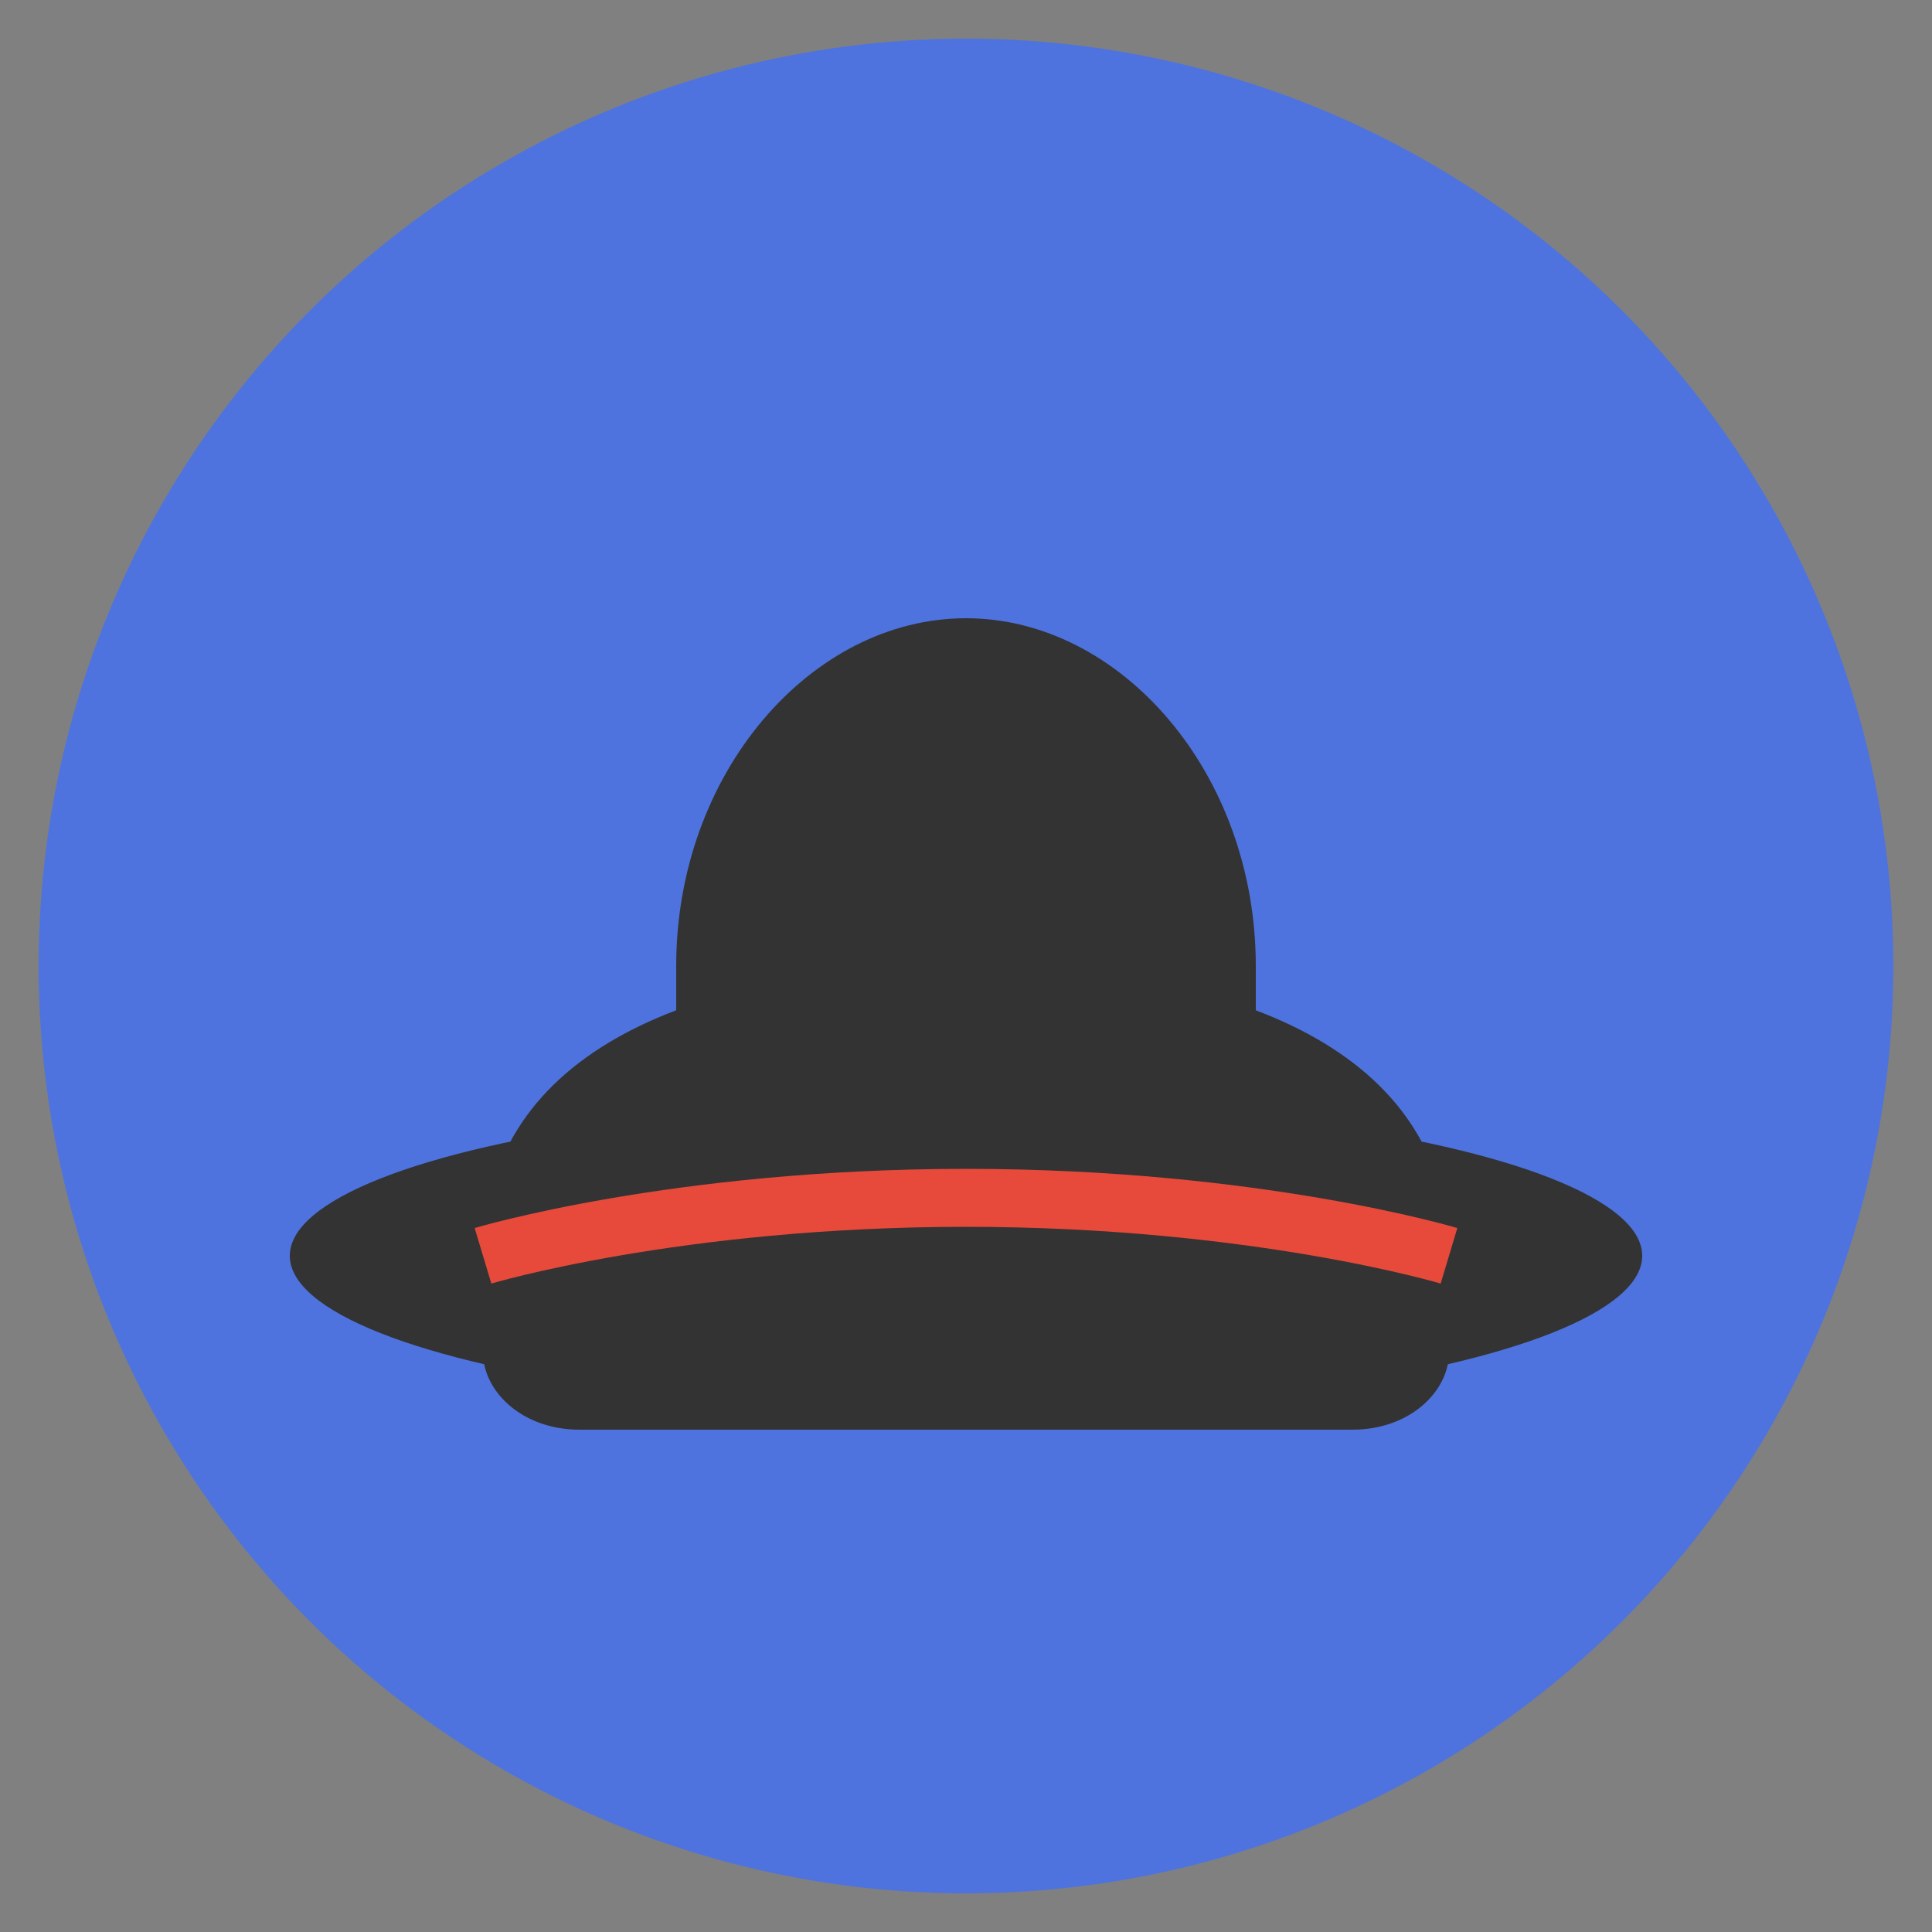
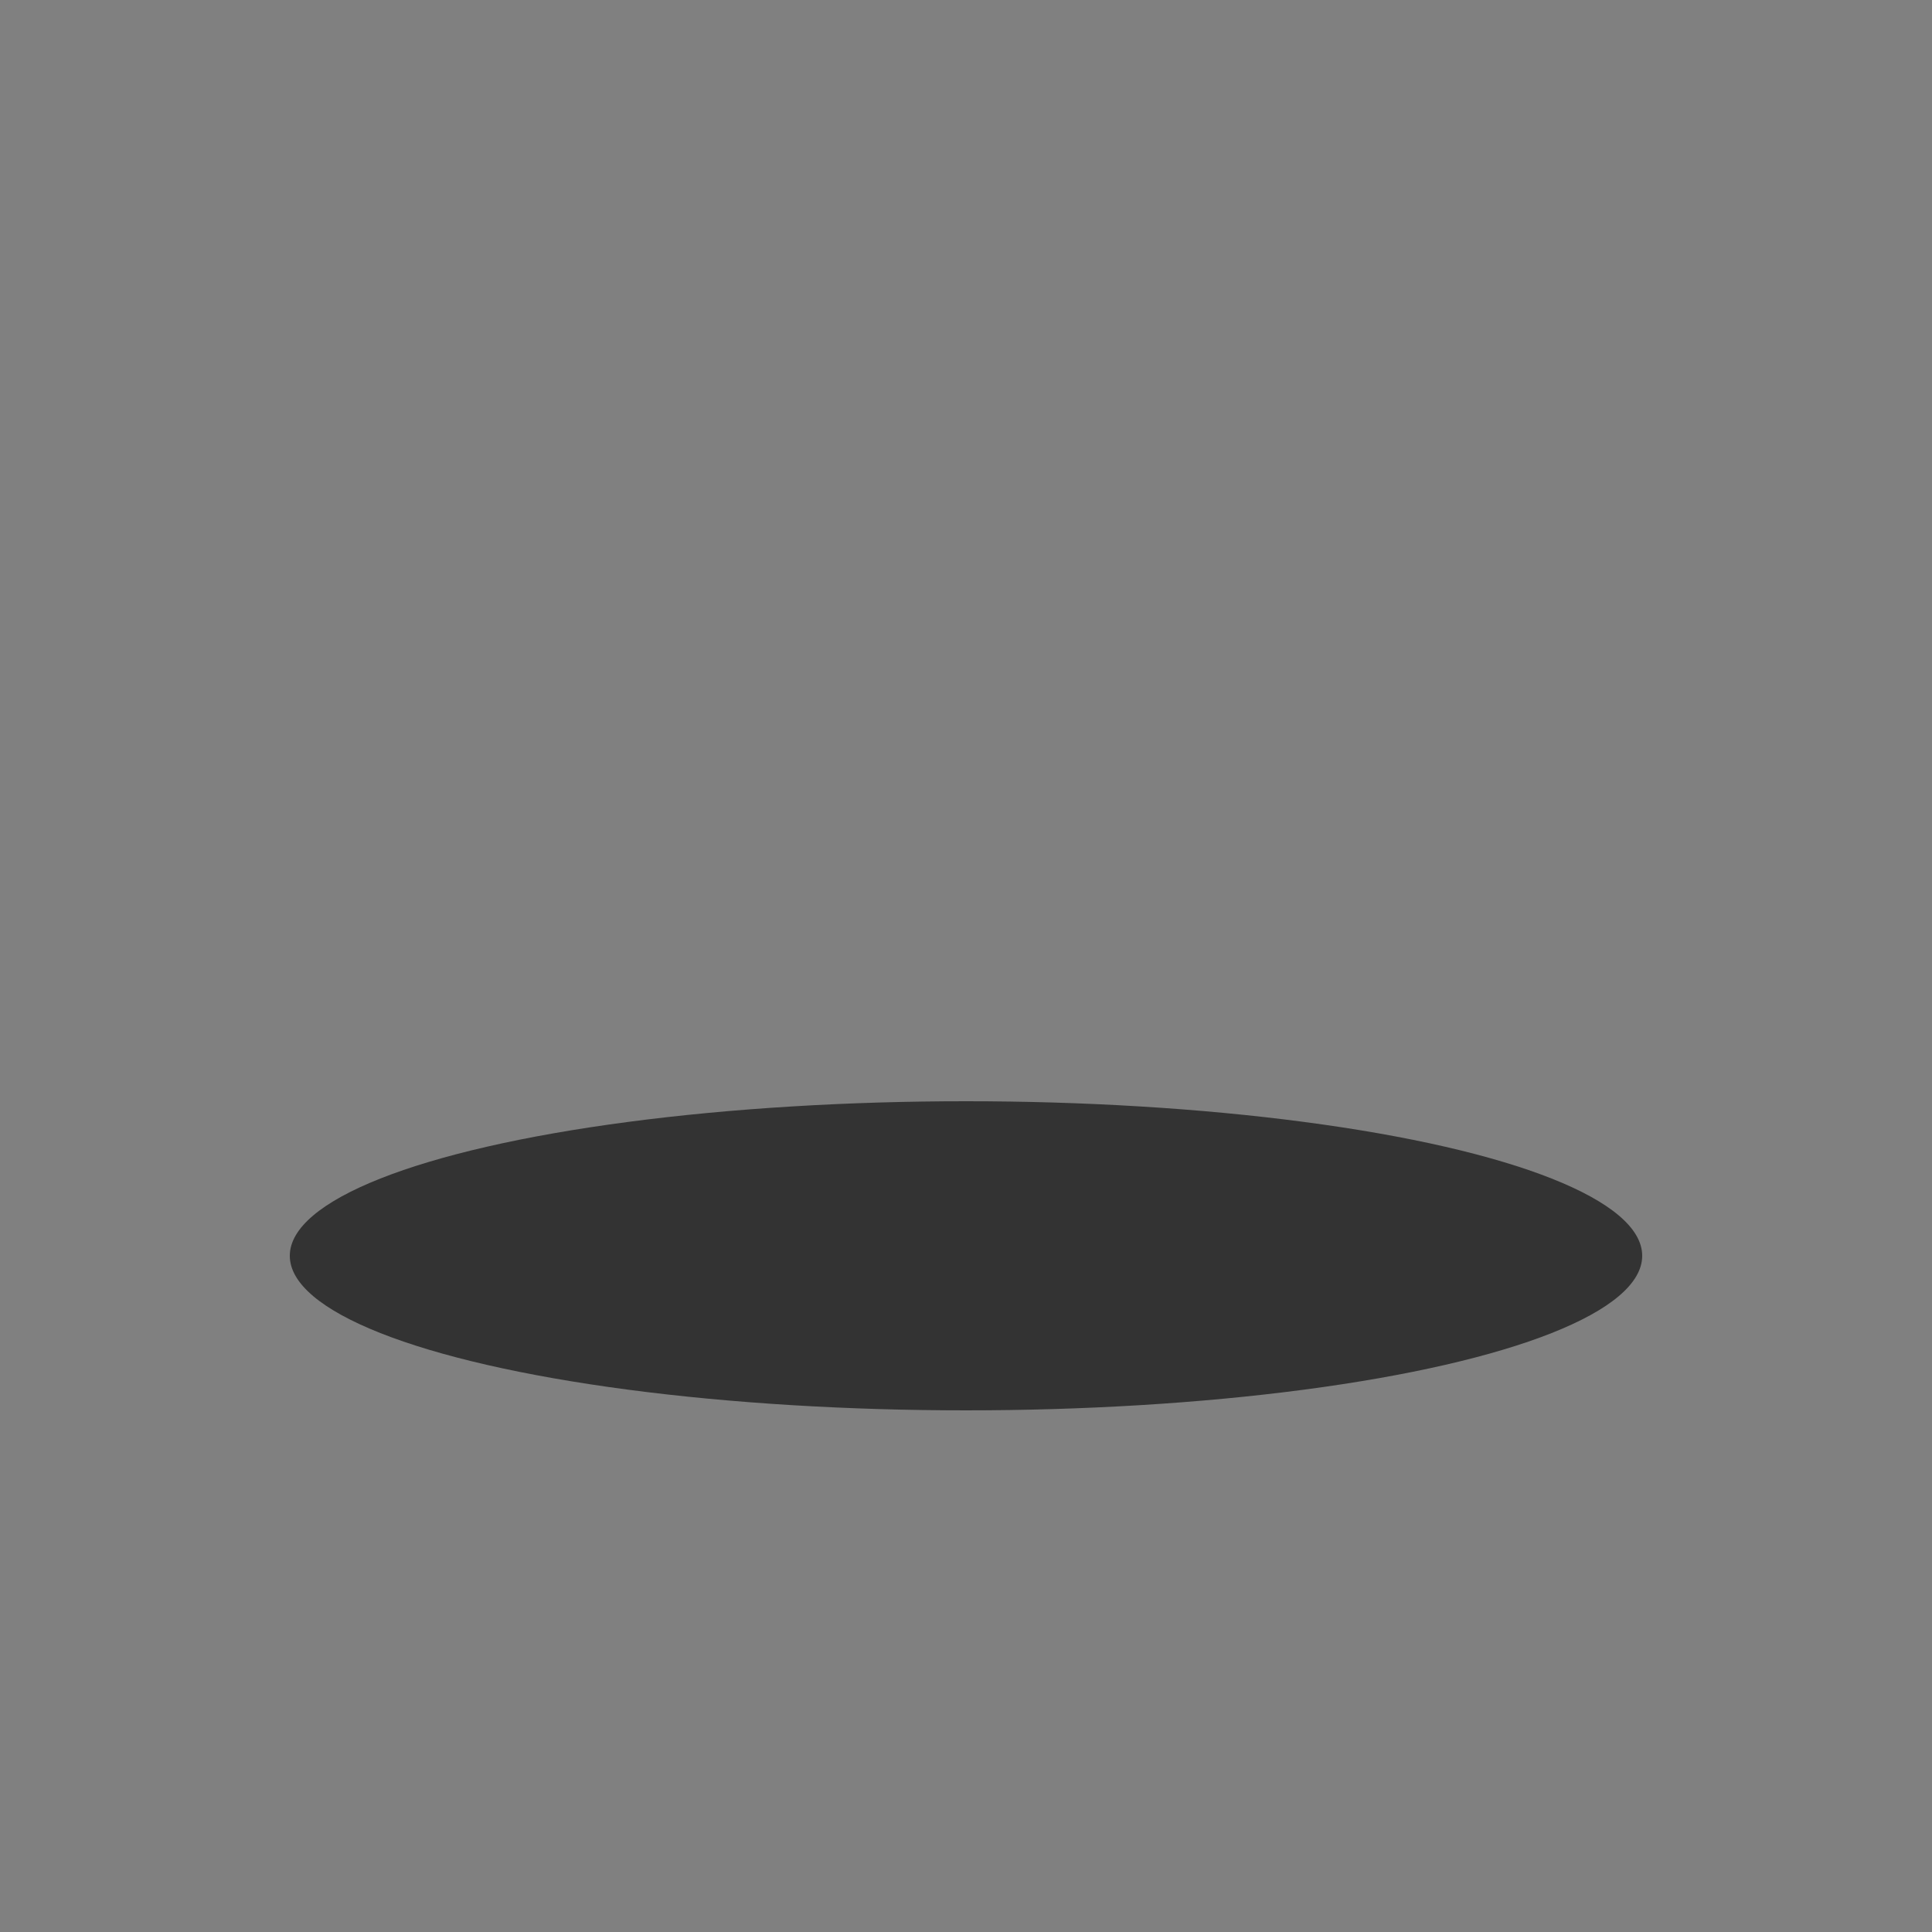
<svg xmlns="http://www.w3.org/2000/svg" viewBox="0 0 100 100" width="32" height="32">
  <rect x="0" y="0" width="100" height="100" fill="#808080" stroke="none" />
-   <circle cx="50" cy="50" r="48" fill="#4e73df" />
-   <path d="M25,65 C25,55 35,50 50,50 C65,50 75,55 75,65 L75,70 C75,72 73,74 70,74 L30,74 C27,74 25,72 25,70 Z" fill="#333" />
-   <path d="M35,50 C35,40 42,32 50,32 C58,32 65,40 65,50 L65,55 C65,57 63,59 60,59 L40,59 C37,59 35,57 35,55 Z" fill="#333" />
  <path d="M30,65 L70,65 L70,70 C70,70 65,68 50,68 C35,68 30,70 30,70 Z" fill="#fff" />
  <ellipse cx="50" cy="65" rx="35" ry="8" fill="#333" />
-   <path d="M25,65 C25,65 35,62 50,62 C65,62 75,65 75,65" stroke="#e74a3b" stroke-width="3" fill="none" />
</svg>